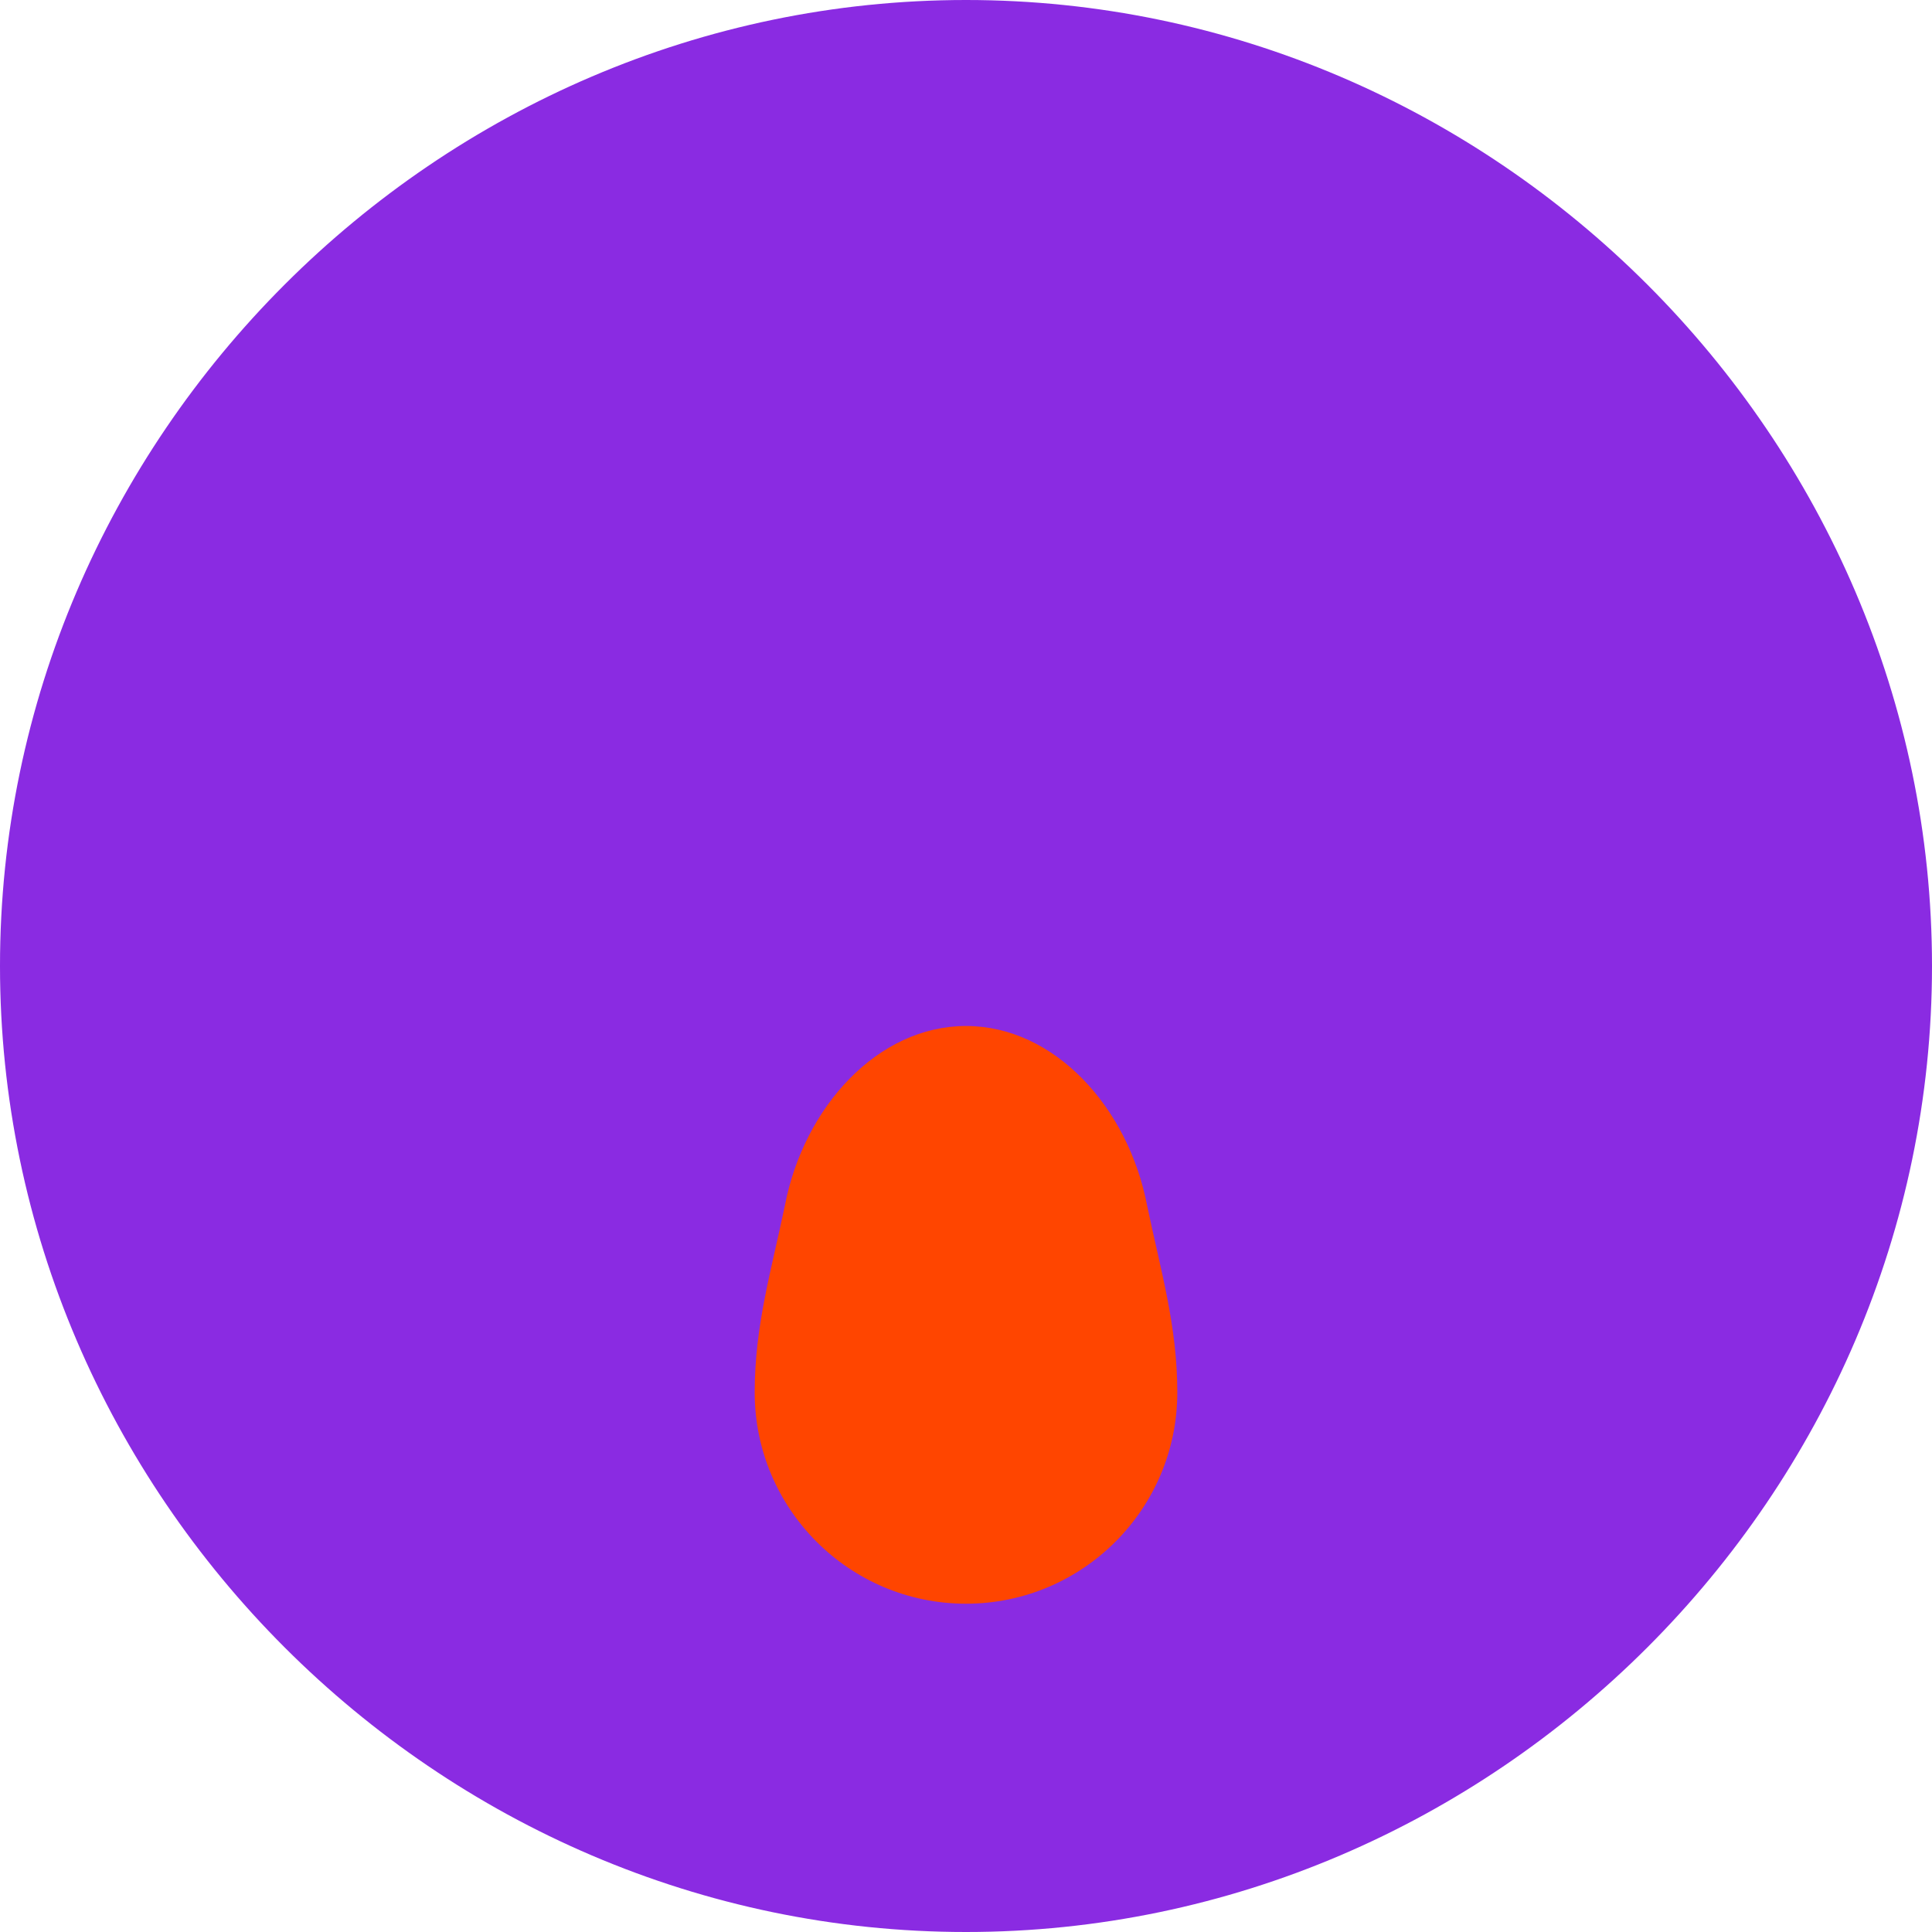
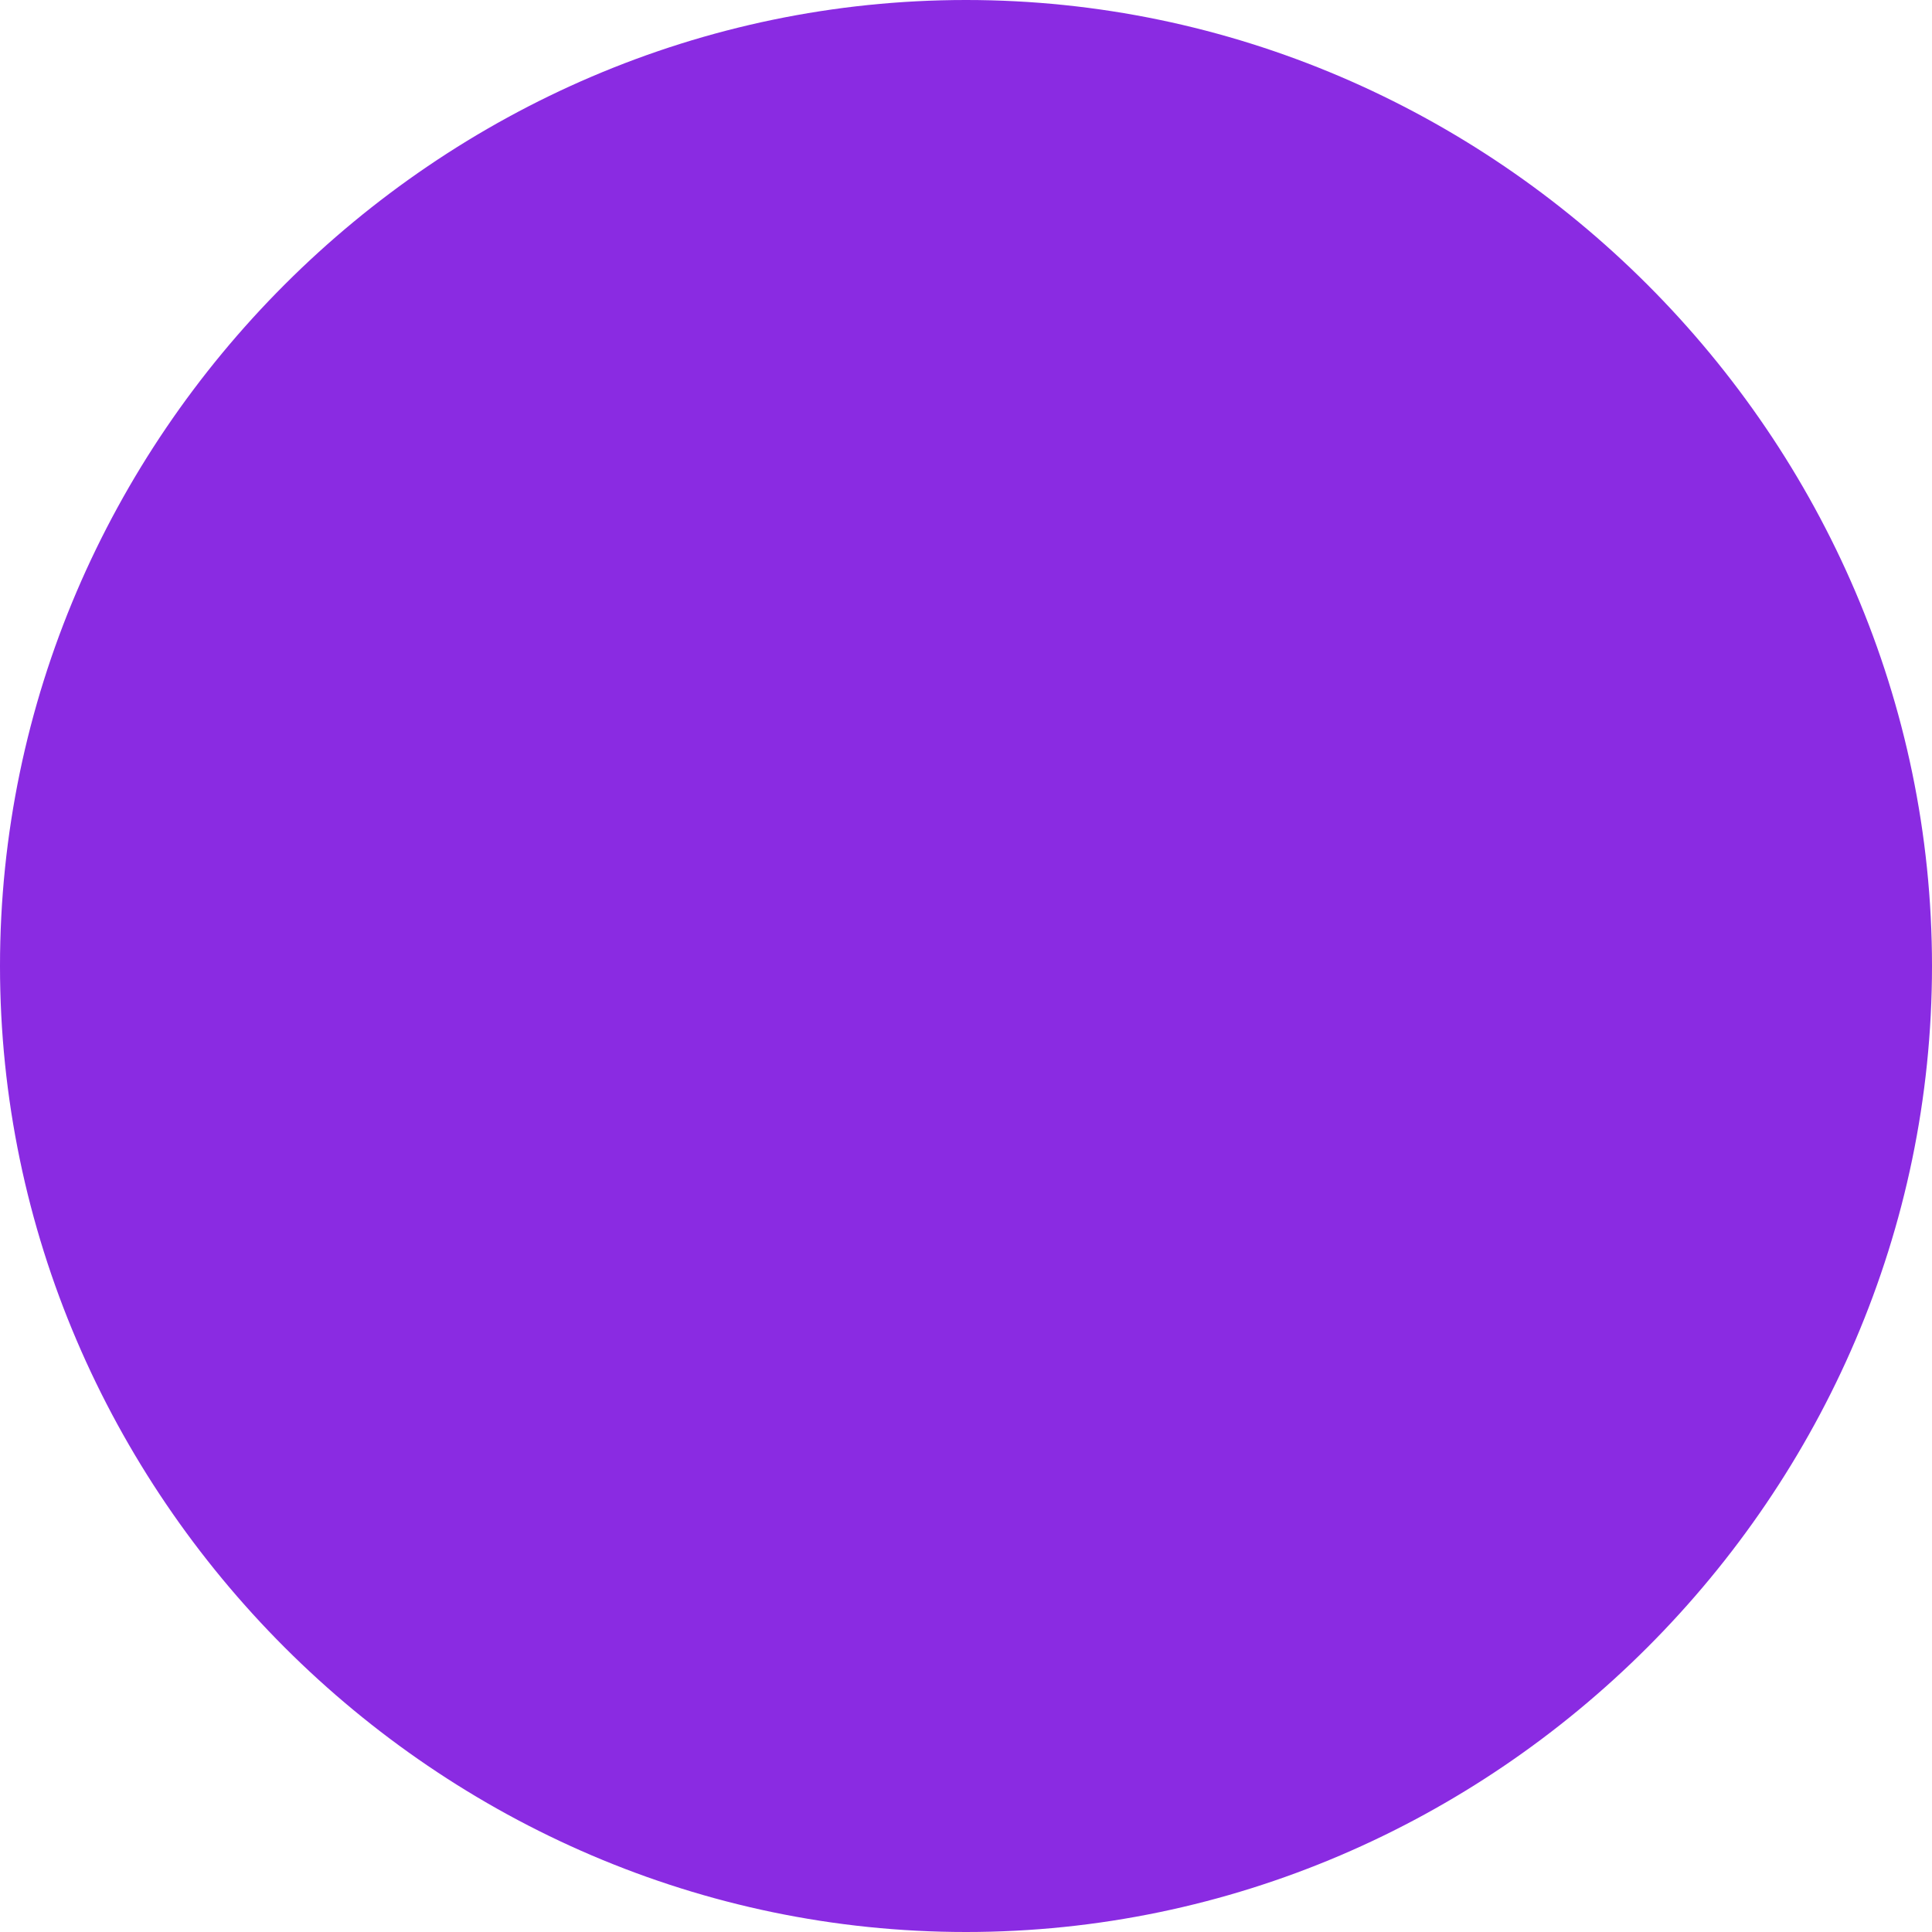
<svg xmlns="http://www.w3.org/2000/svg" viewBox="0 0 1024 1024">
  <style>
    .rocket { fill: #8a2be2; }
    .flame { fill: #ff4500; }
  </style>
  <path class="rocket" d="M512 0C792.4 0 1024 231.6 1024 512S792.4 1024 512 1024 0 792.4 0 512 231.6 0 512 0z" />
-   <path class="flame" d="M512 850c-61.8 0-112-50.2-112-112 0-35.3 8.8-64.5 16-99 10-52.2 49.2-95.2 96-95.2s86 43 96 95.2c7.2 34.5 16 63.7 16 99 0 61.8-50.2 112-112 112z" />
</svg>